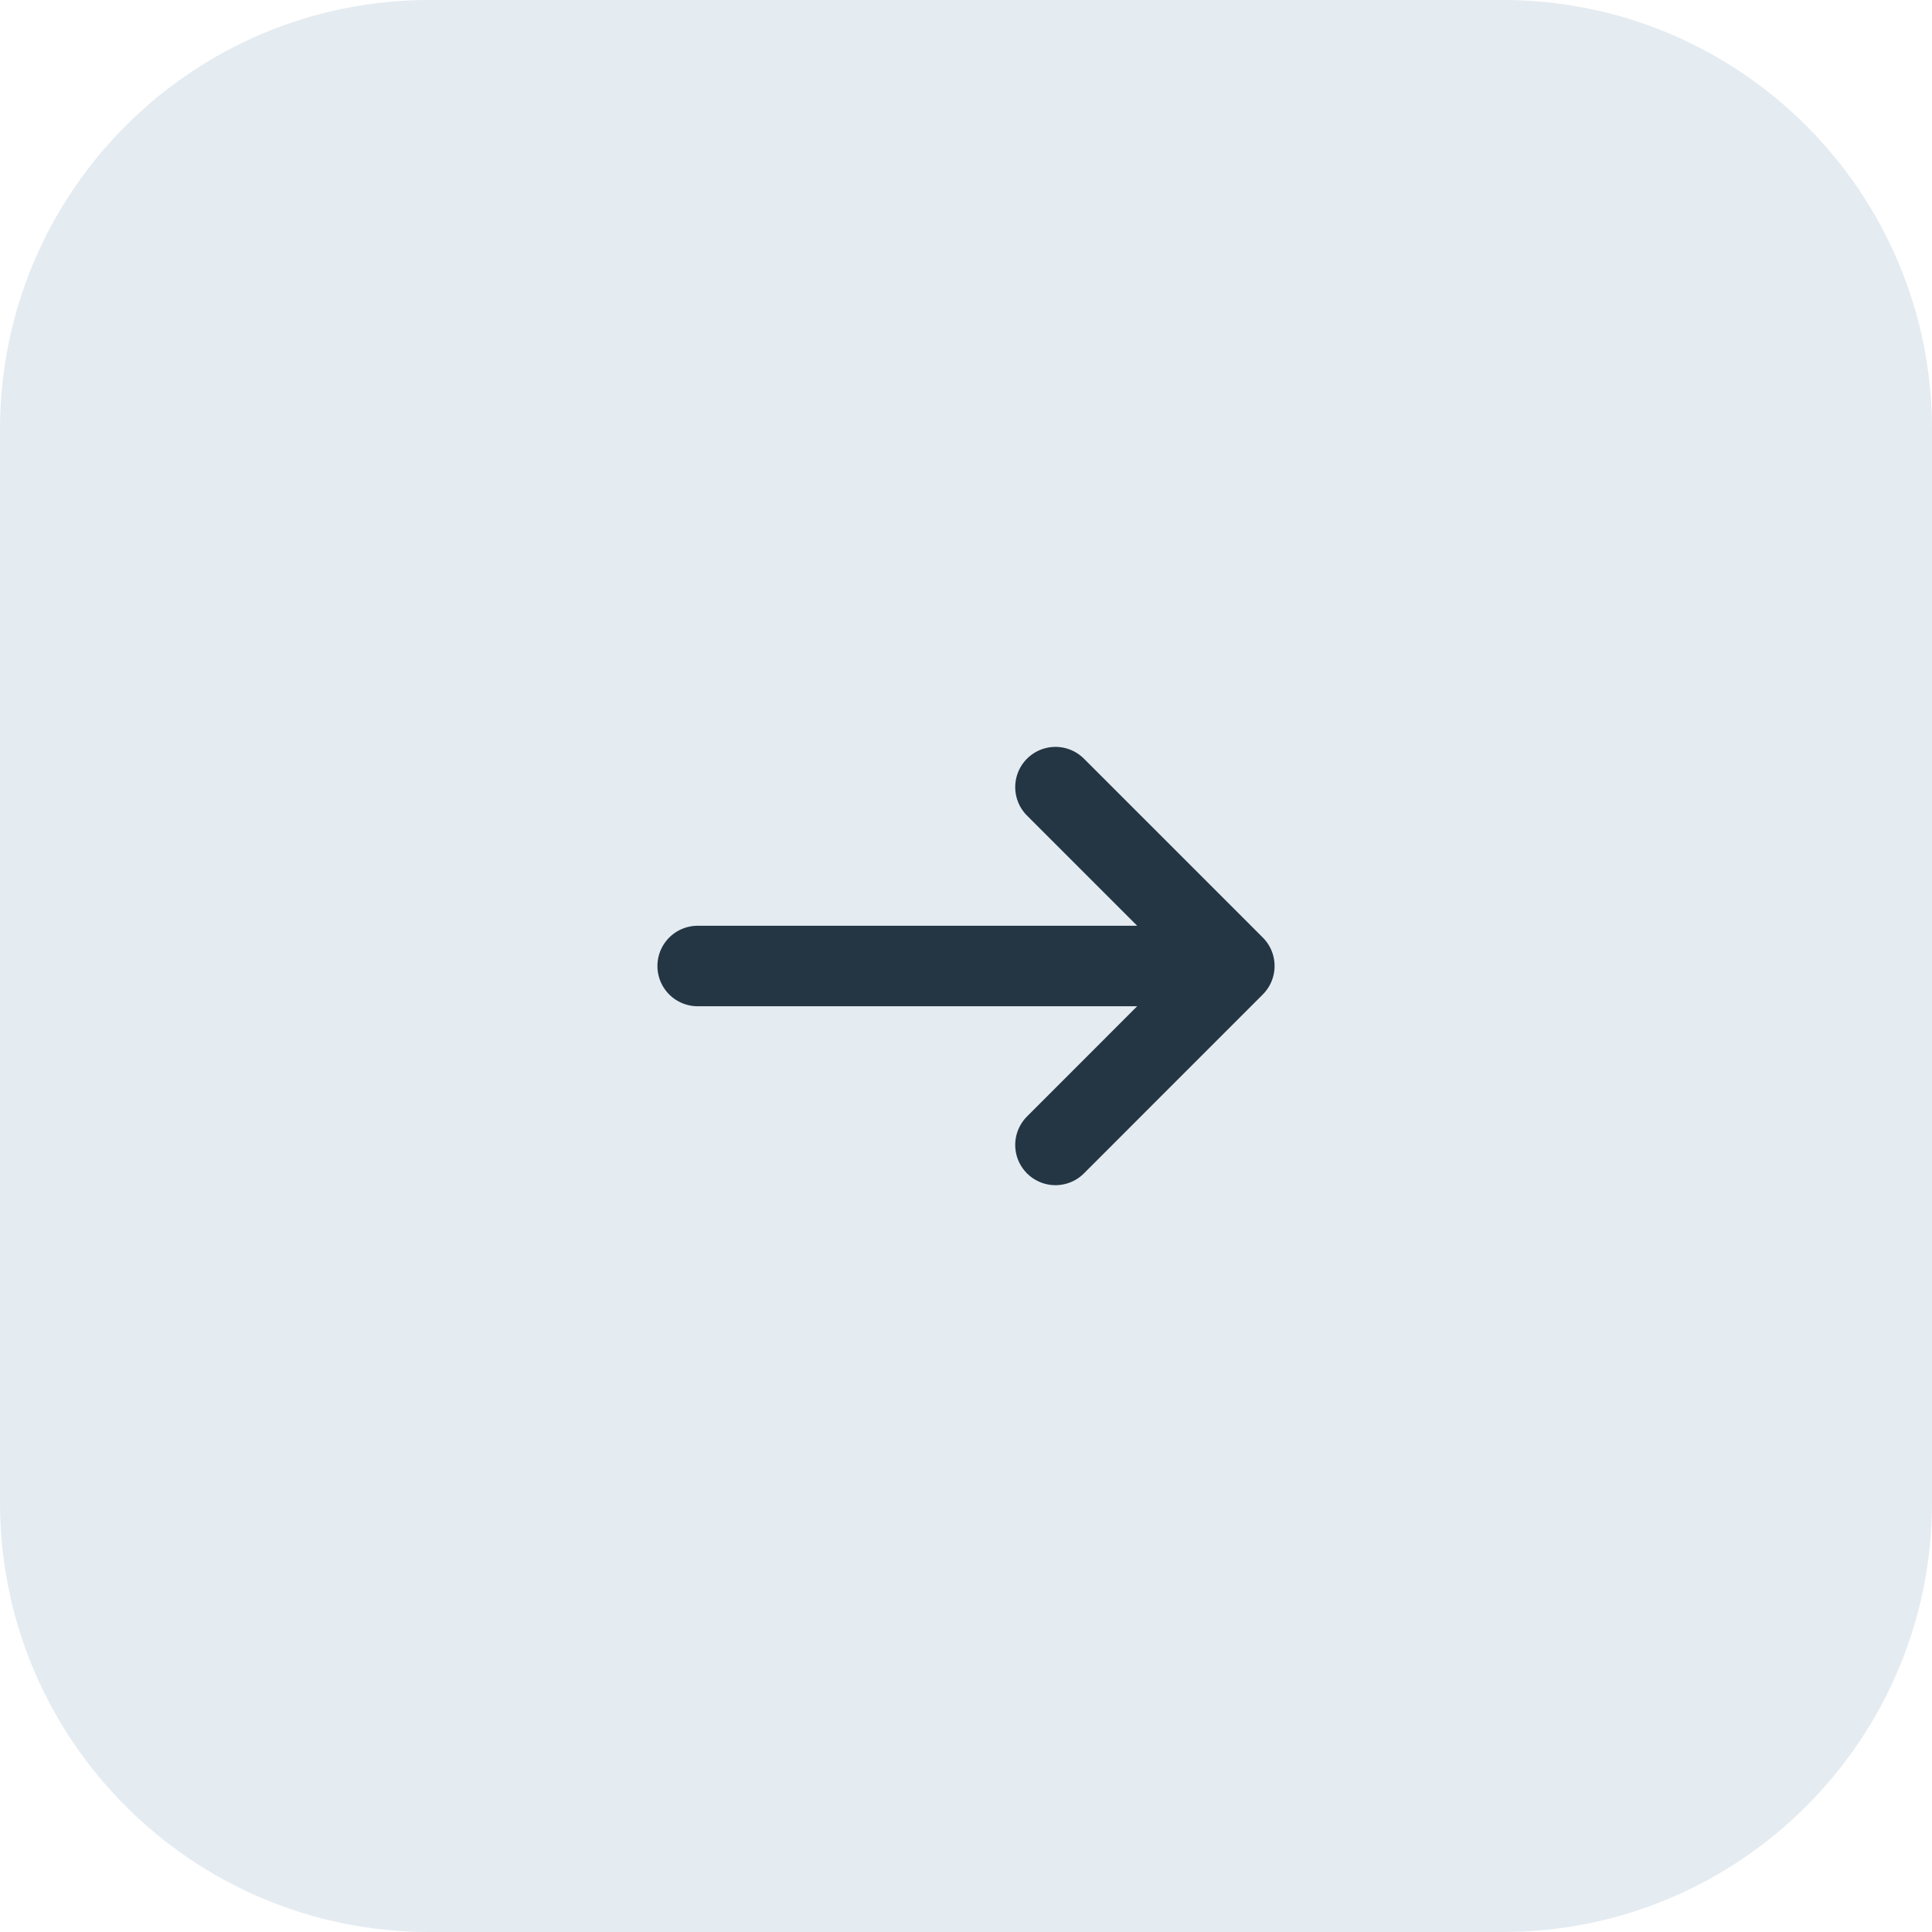
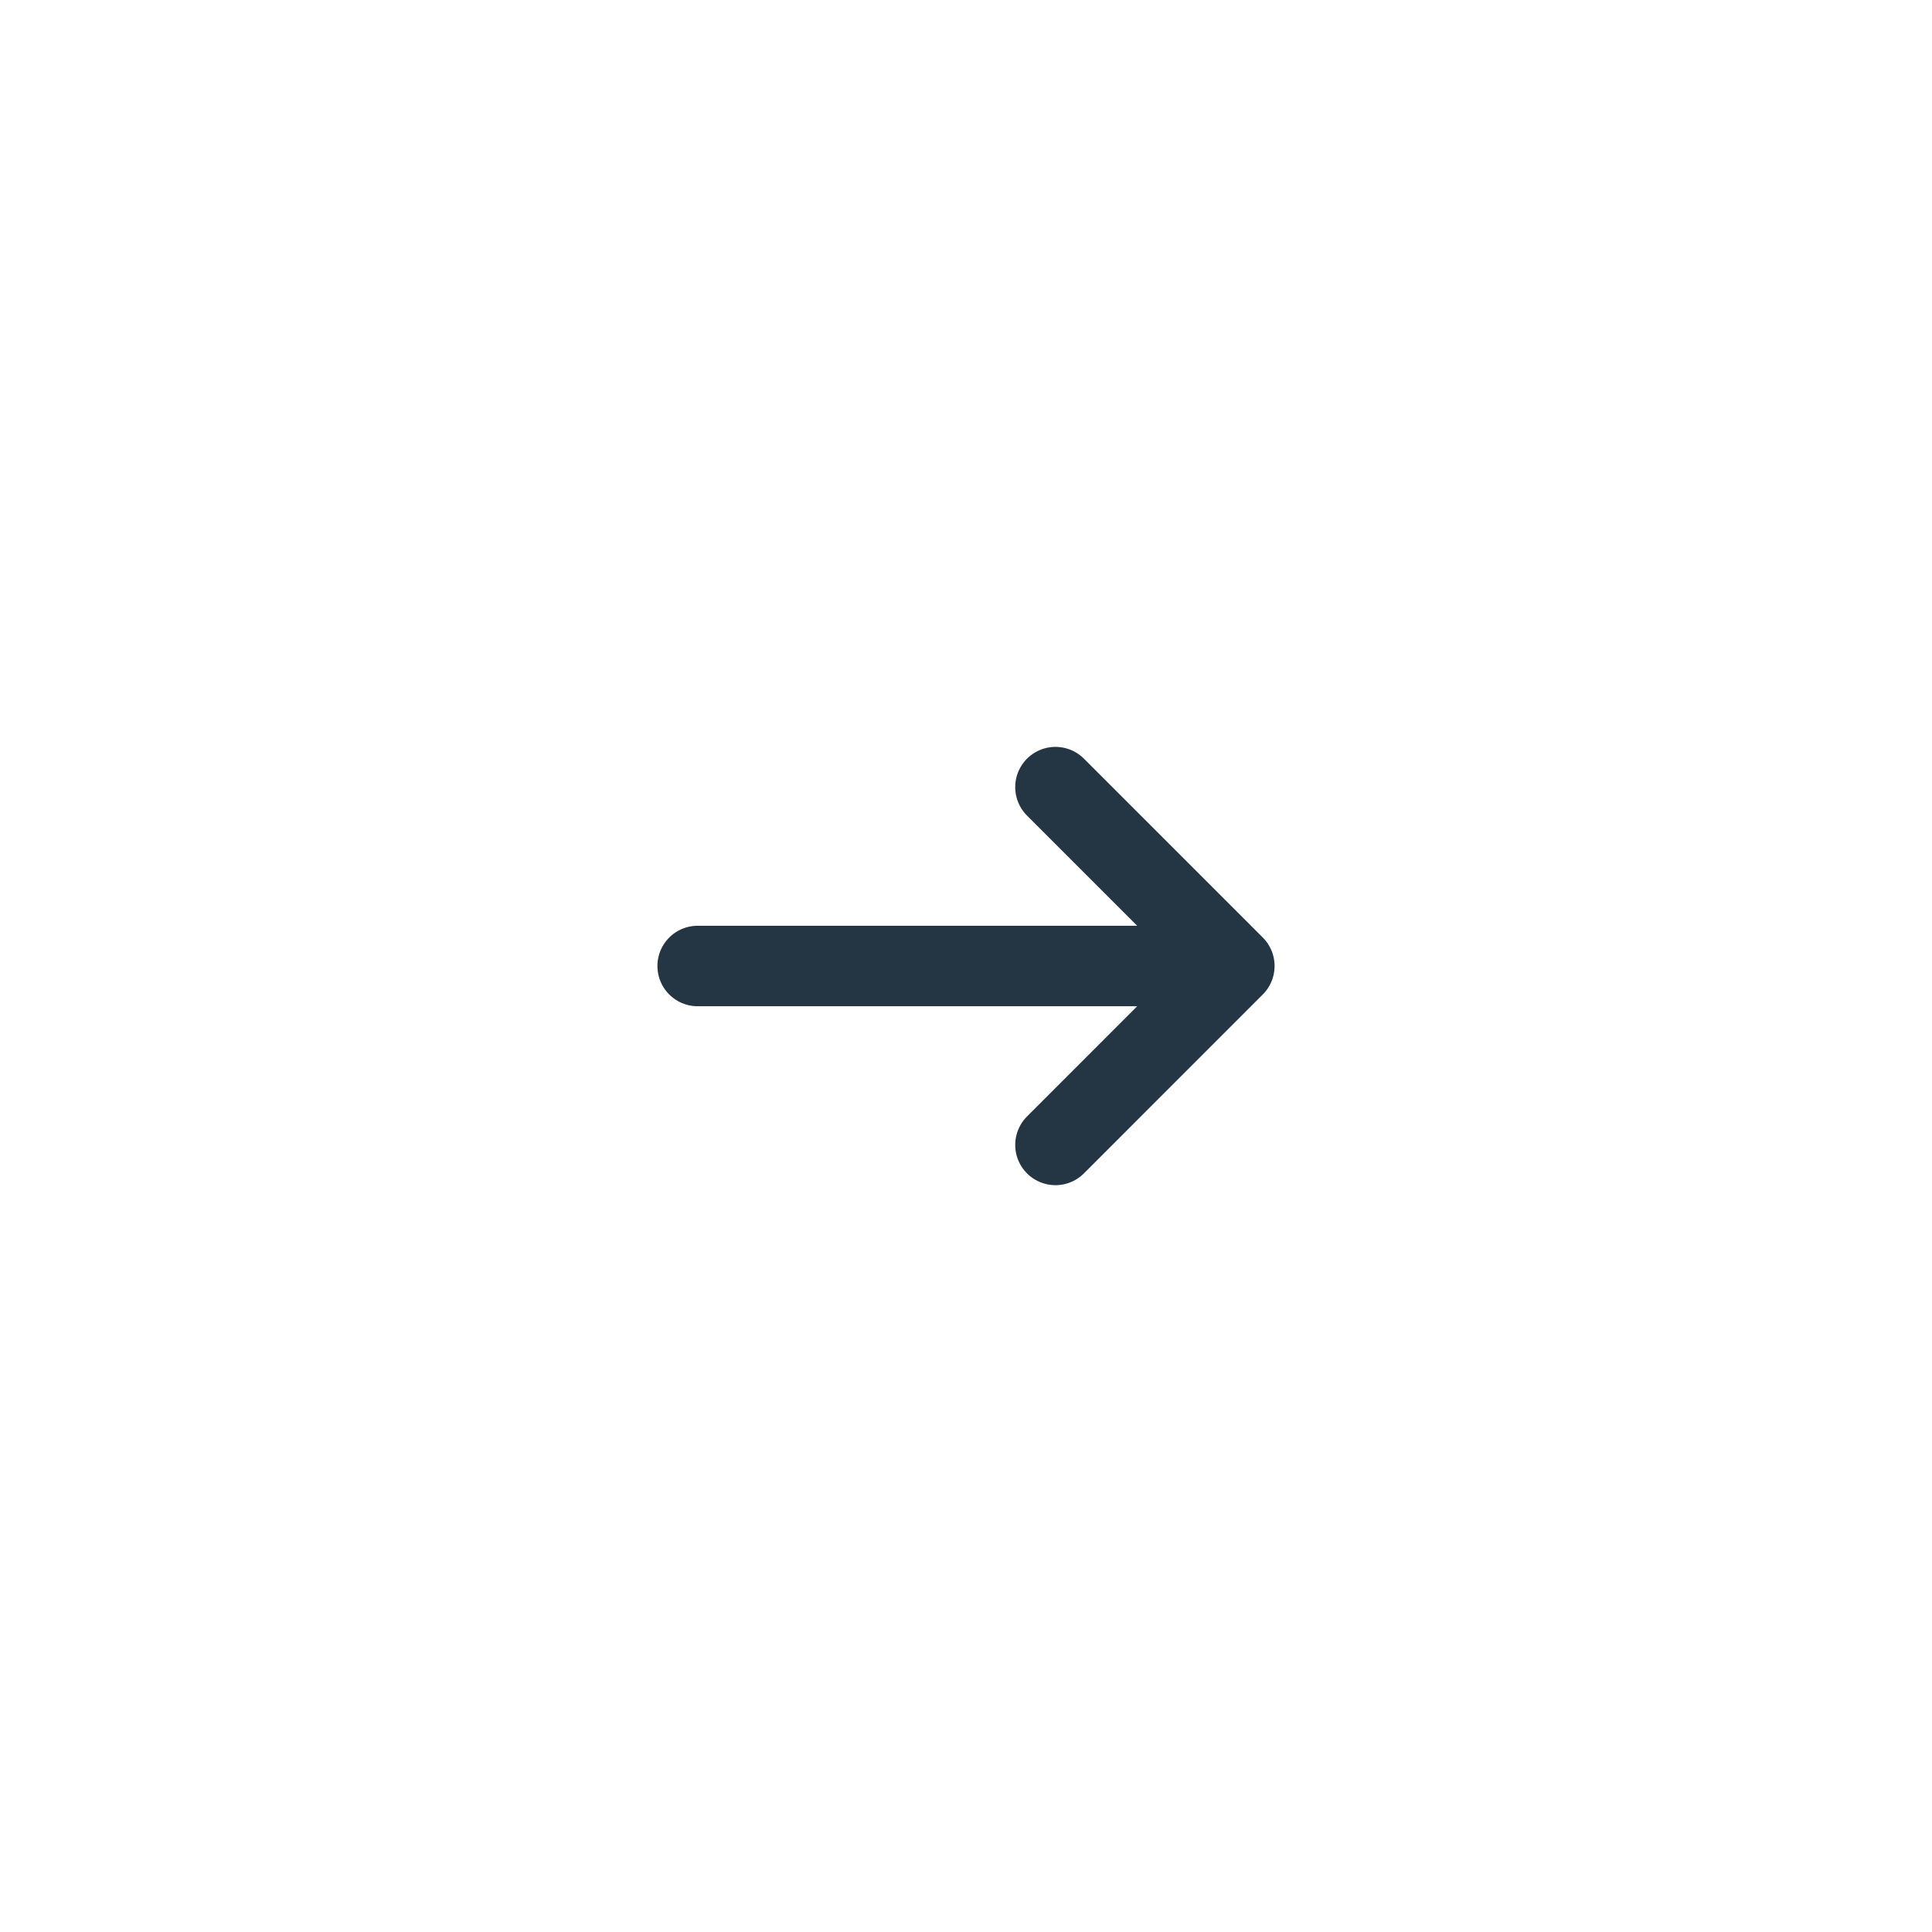
<svg xmlns="http://www.w3.org/2000/svg" width="36" height="36" viewBox="0 0 36 36" fill="none">
-   <path d="M0 8C0 3.582 3.582 0 8 0H28C32.418 0 36 3.582 36 8V28C36 32.418 32.418 36 28 36H8C3.582 36 0 32.418 0 28V8Z" fill="#E4EBF1" />
  <path d="M19.667 21.334L23 18M23 18L19.667 14.667M23 18H13" stroke="#243644" stroke-width="1.5" stroke-miterlimit="10" stroke-linecap="round" stroke-linejoin="round" />
</svg>